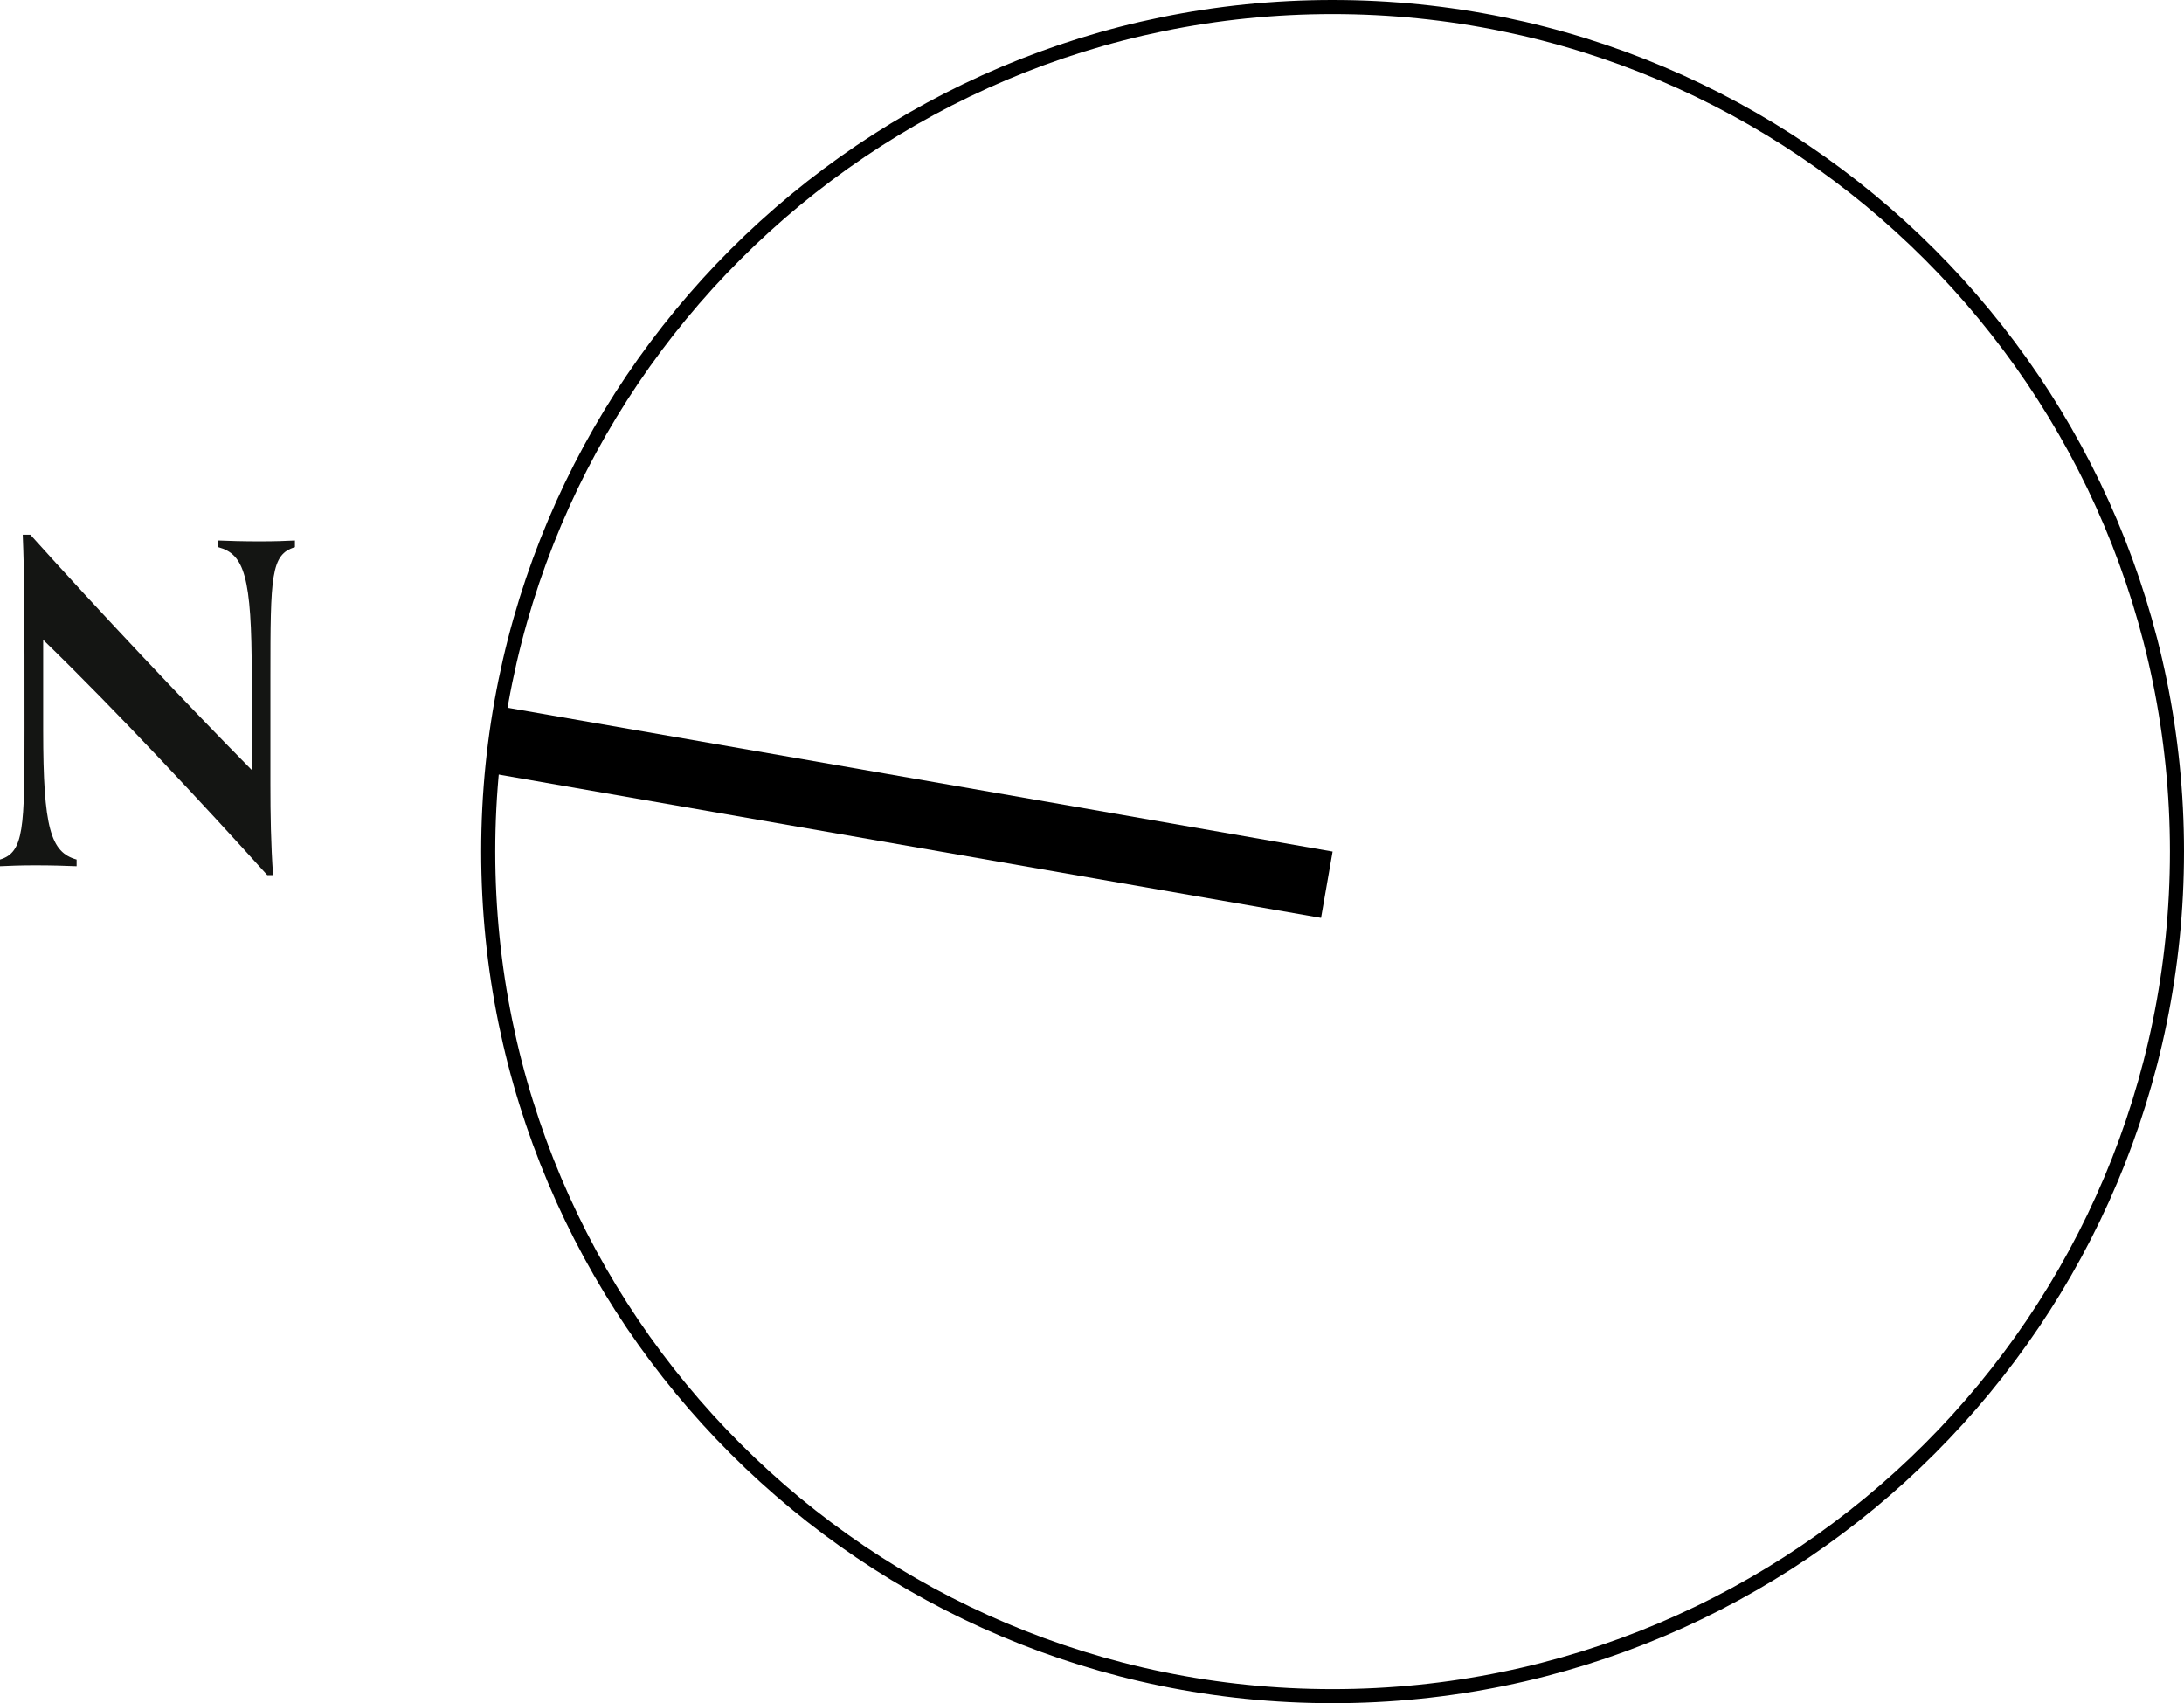
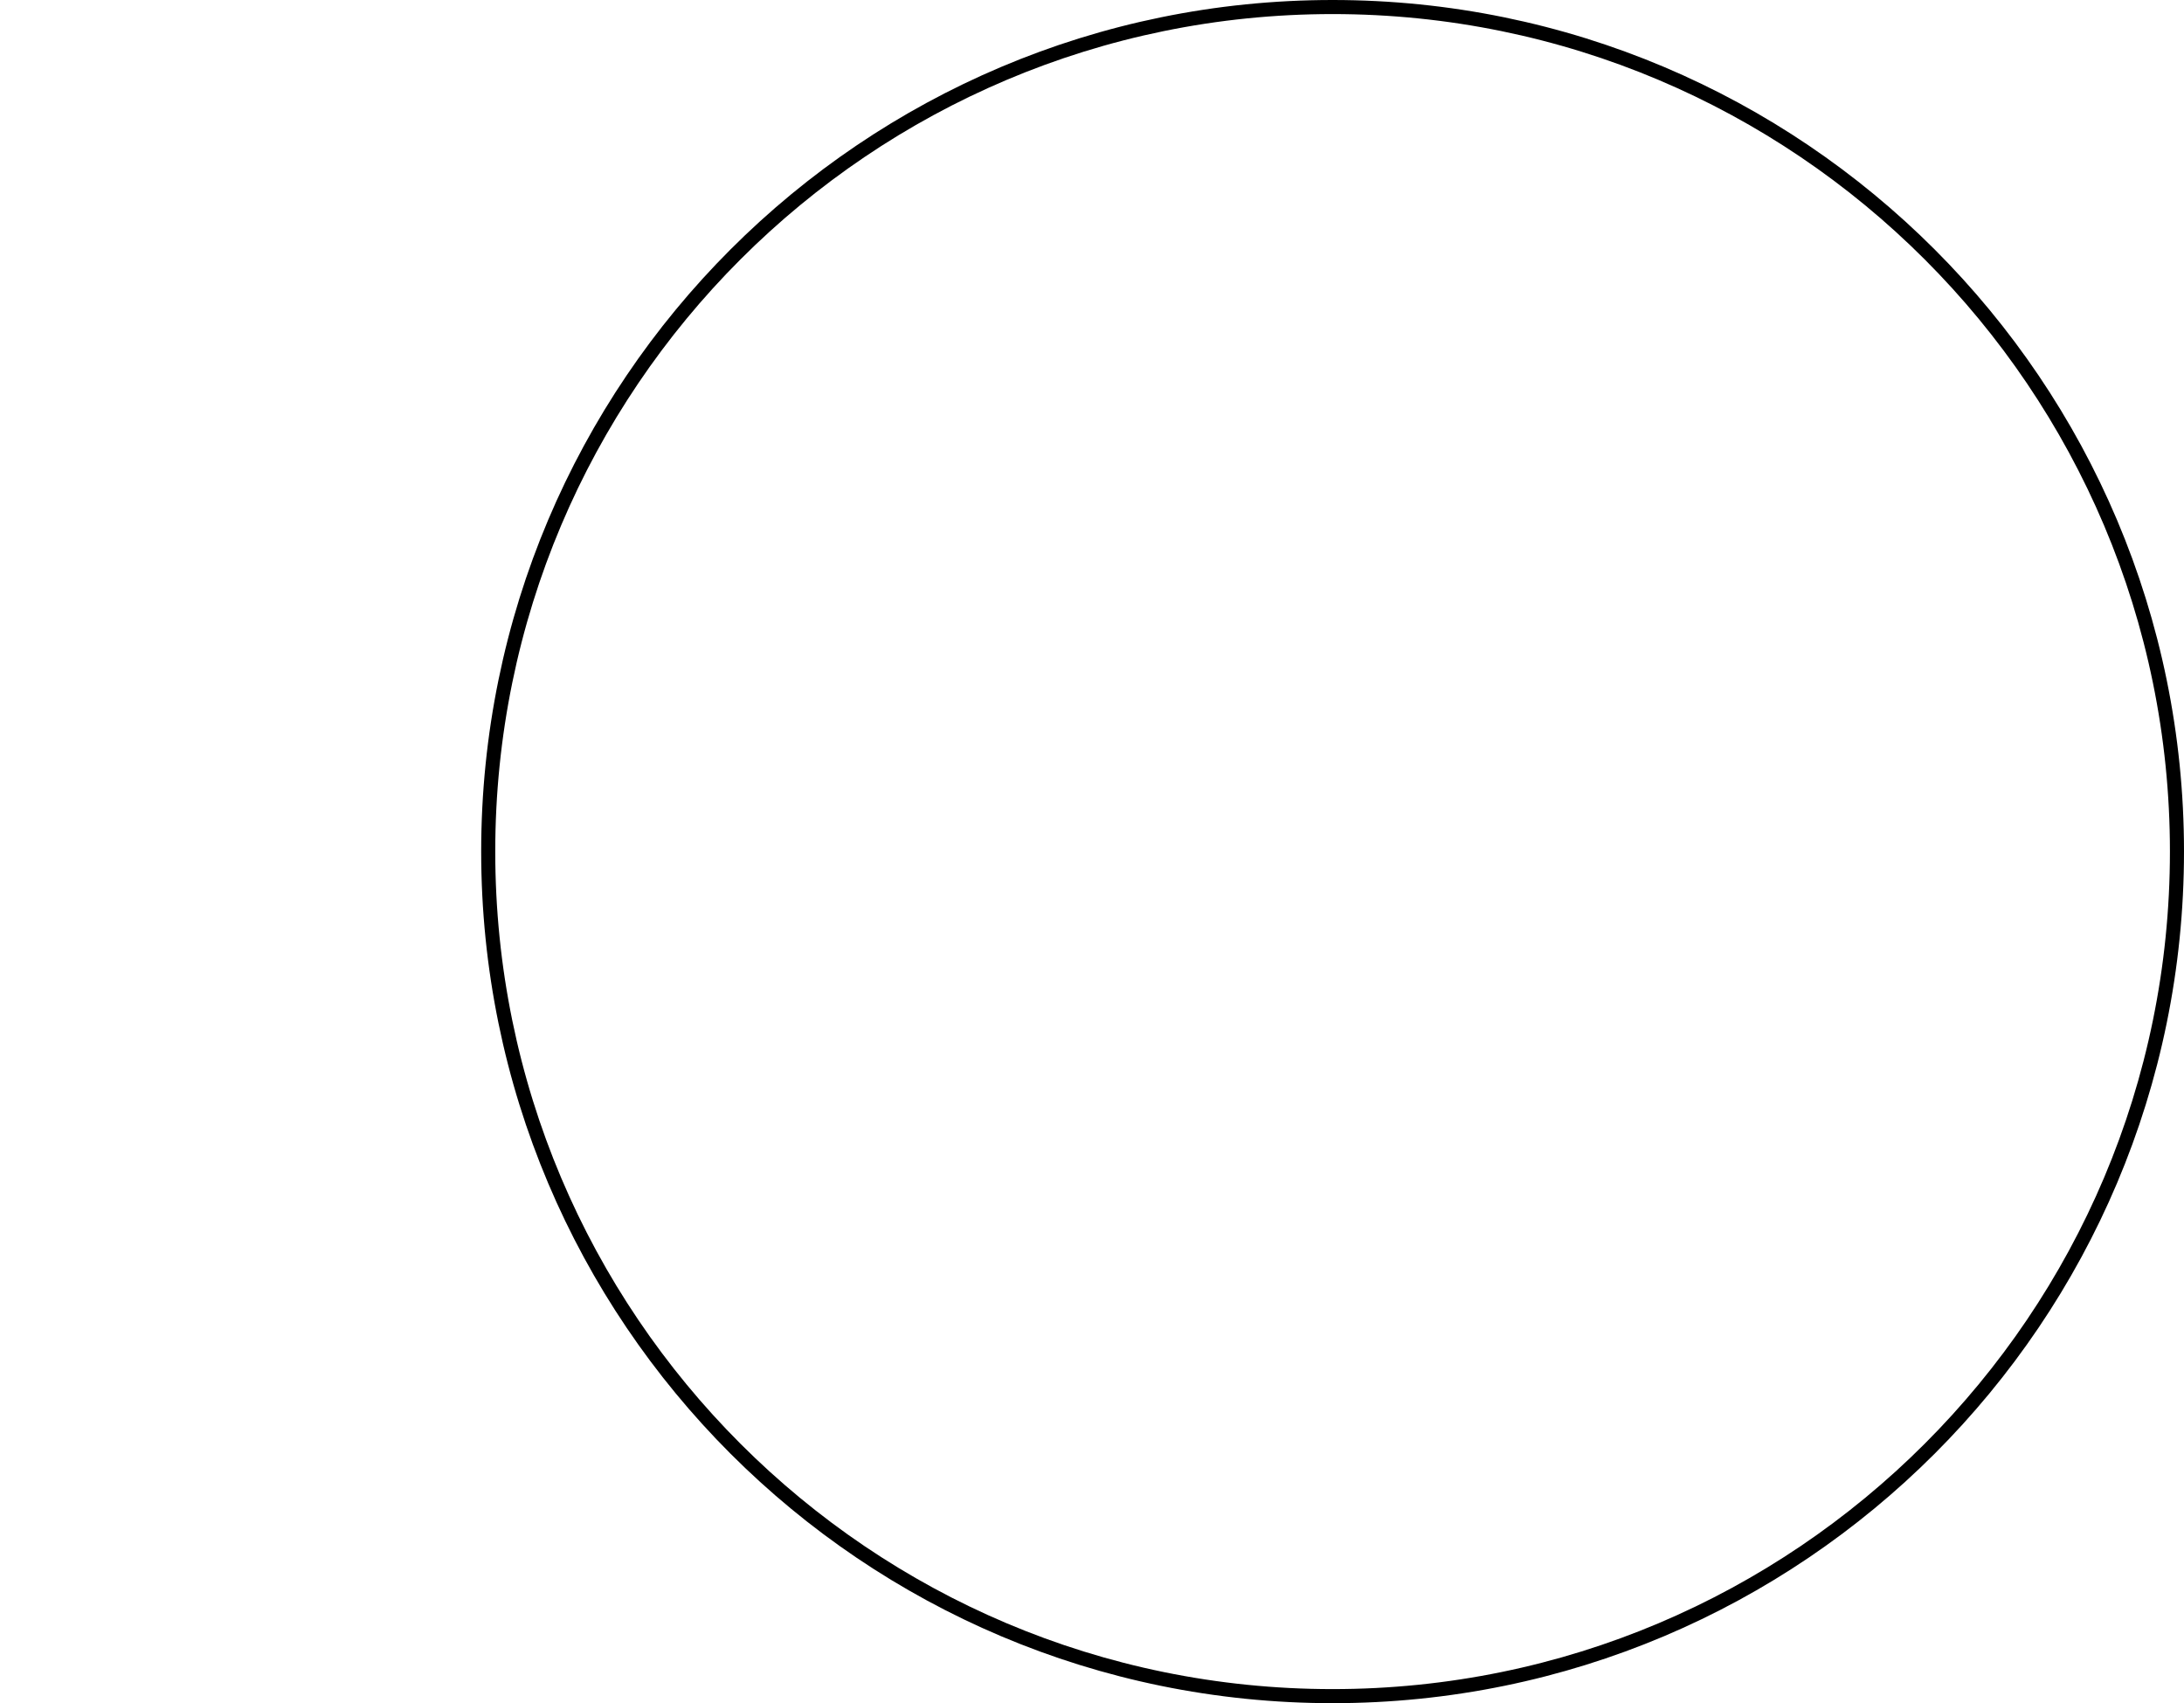
<svg xmlns="http://www.w3.org/2000/svg" id="Layer_2" viewBox="0 0 77.596 60.5">
  <g id="Layer_1-2">
-     <rect x="31.223" y="13.918" width="2.392" height="29.888" transform="translate(-1.58 55.844) rotate(-80.114)" />
    <path d="M77.346,30.249C77.346,13.681,63.914,.25,47.346,.25S17.346,13.681,17.346,30.249s13.431,30.001,30,30.001,30-13.433,30-30.001Z" style="fill:none; stroke:#000; stroke-linecap:round; stroke-linejoin:round; stroke-width:.5px;" />
-     <path d="M9.496,31.086c-2.215-2.453-5.318-5.793-7.962-8.358v3.214c0,3.482,.269,4.337,1.188,4.591v.237c-.349-.015-.887-.032-1.472-.032-.538,0-.918,.017-1.25,.032v-.237c.855-.254,.871-1.124,.871-4.606,0-4.116,0-5.397-.063-6.934h.269c2.406,2.675,5.445,5.904,7.867,8.358v-3.324c0-3.578-.269-4.338-1.188-4.591v-.237c.349,.015,.887,.031,1.472,.031,.538,0,.918-.015,1.25-.031v.237c-.855,.253-.871,1.028-.871,4.606v3.815c0,1.059,.016,2.137,.095,3.228h-.206Z" style="fill:#141513;" />
  </g>
</svg>